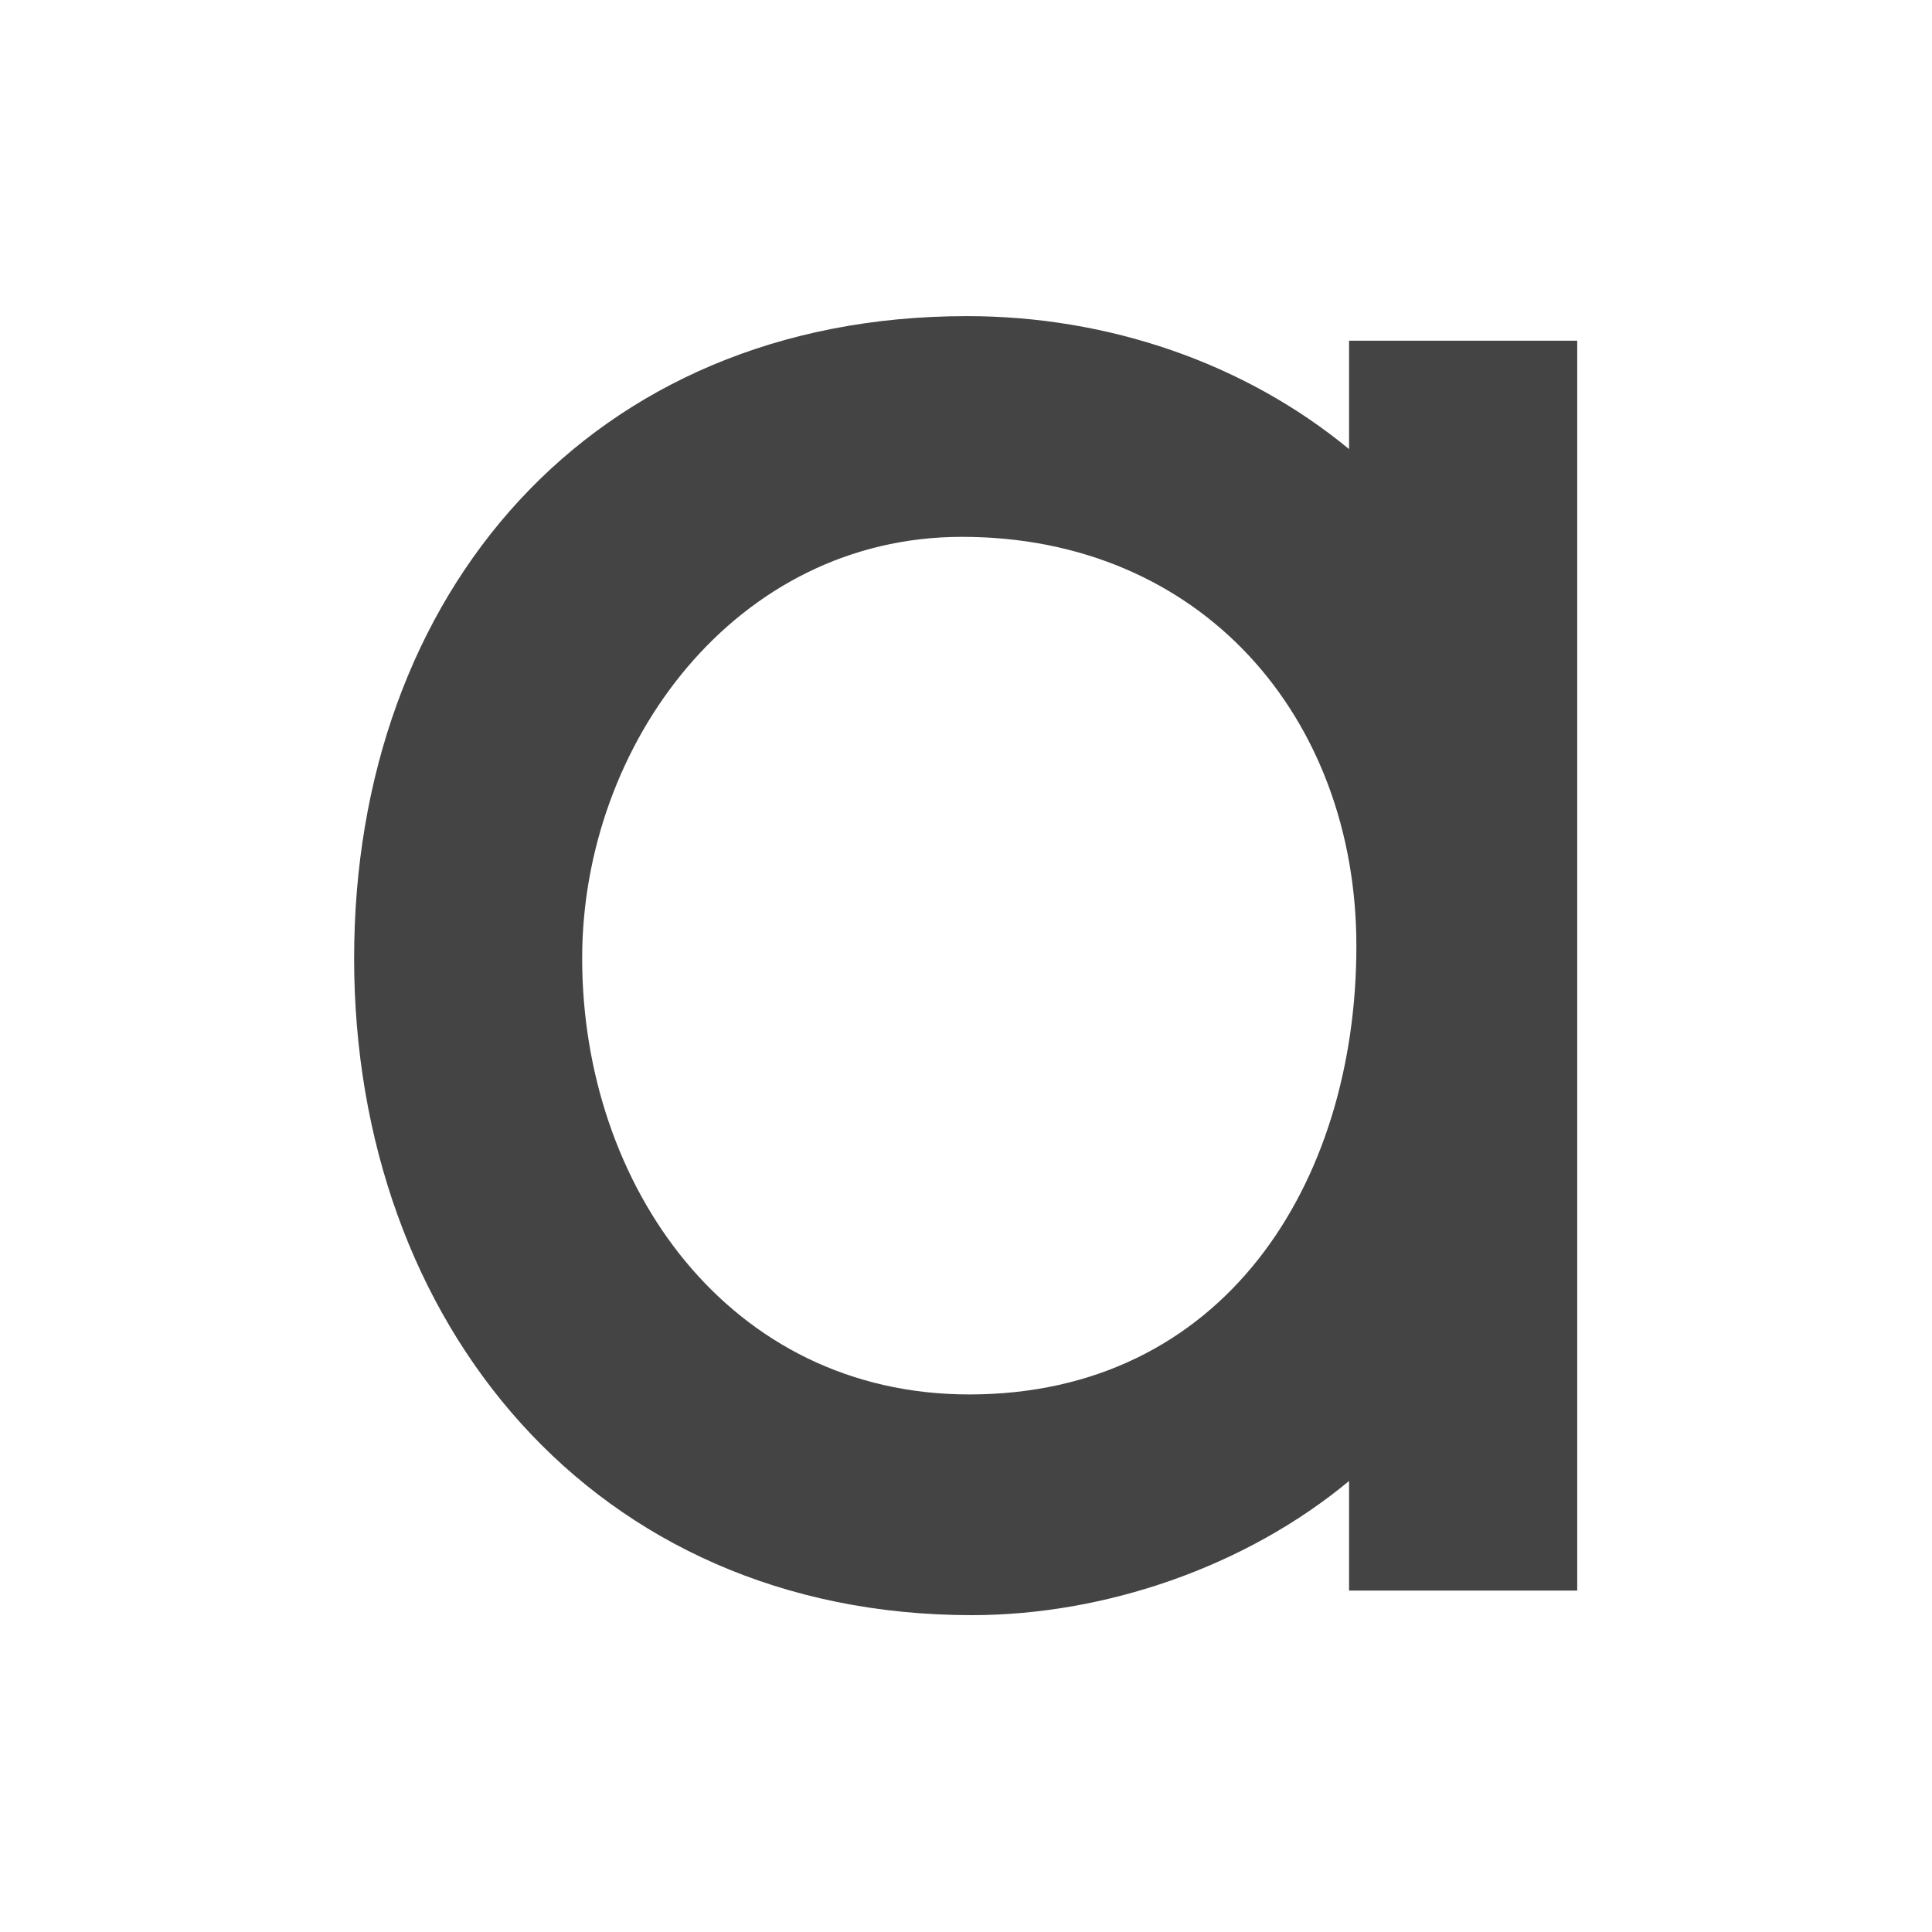
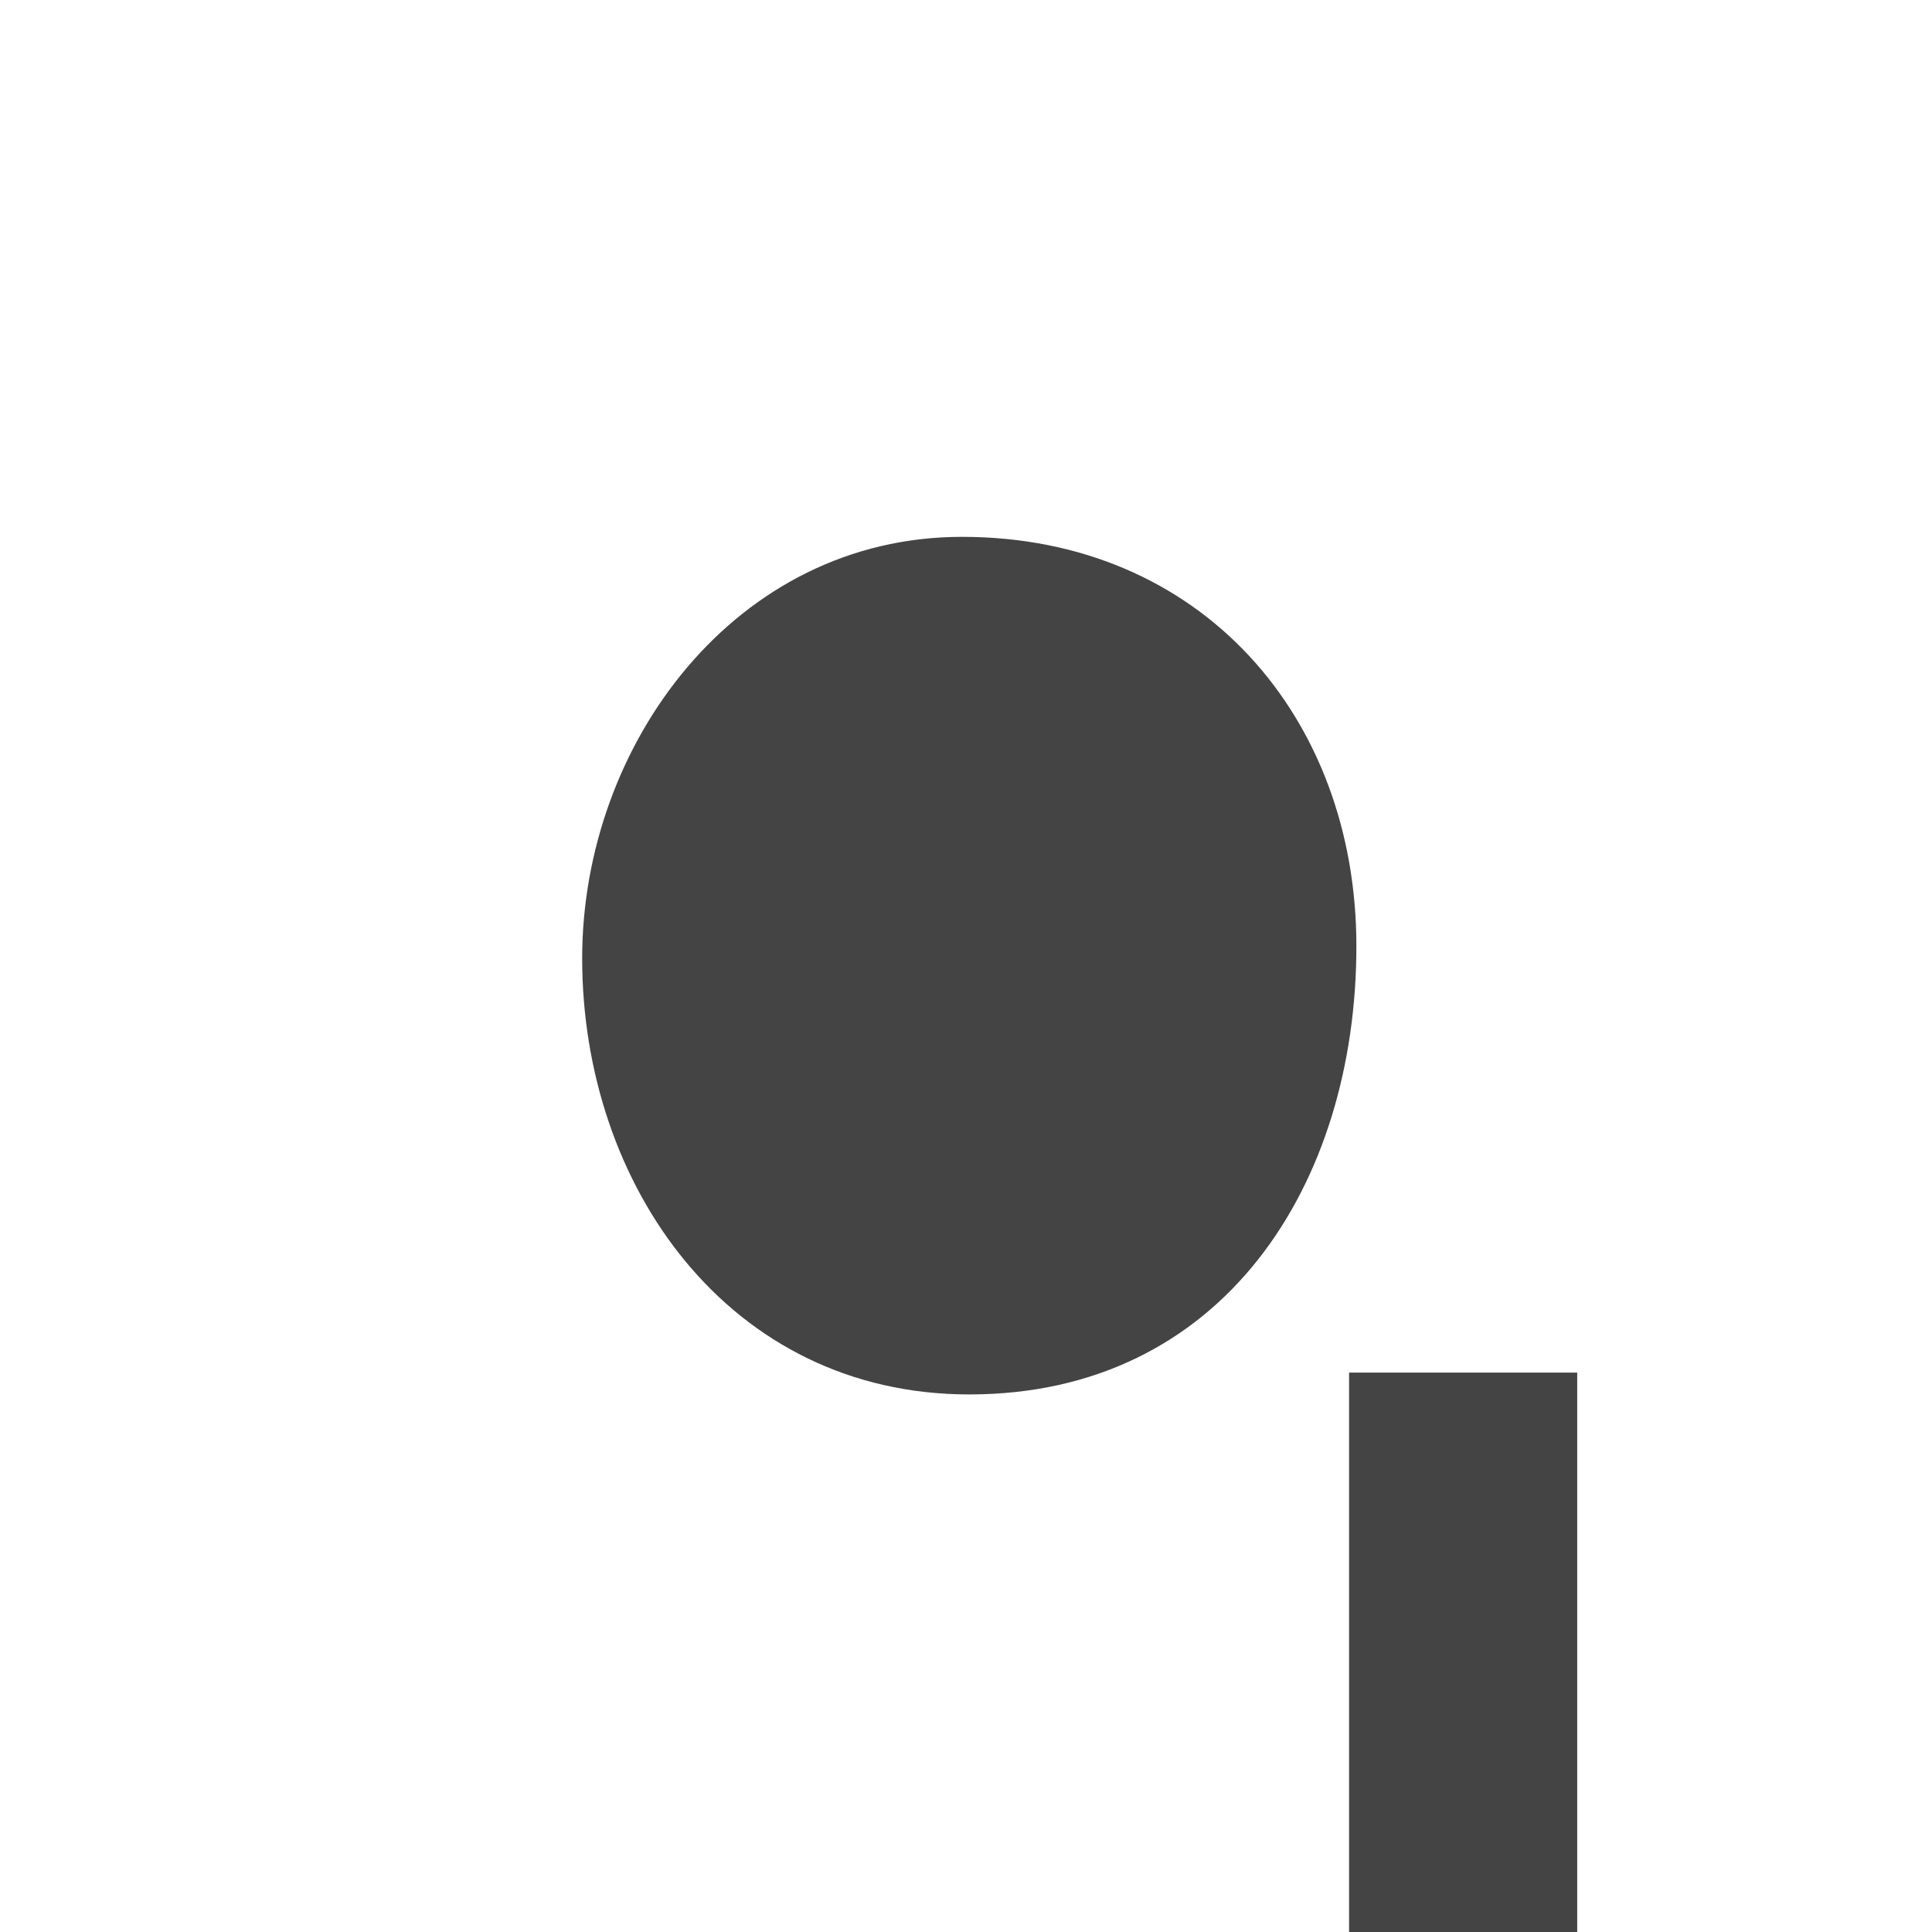
<svg xmlns="http://www.w3.org/2000/svg" style="clip-rule:evenodd;fill-rule:evenodd;stroke-linejoin:round;stroke-miterlimit:2" viewBox="0 0 16 16">
  <g transform="matrix(.978 0 0 .978 -.103 .173)">
-     <path d="m11.529 12.364c-0.878 0.729-2.07 1.136-3.195 1.136-3.203 0-5.23-2.474-5.23-5.562 0-3.094 2.004-5.438 5.189-5.438 1.194 0 2.349 0.395 3.236 1.126v-0.918h1.932v10.584h-1.932v-0.928zm-3.278-7.995c2.027 0 3.34 1.528 3.34 3.465 0 2.02-1.13 3.797-3.278 3.797-2.034 0-3.278-1.768-3.278-3.693 0-1.81 1.298-3.569 3.216-3.569z" fill="#444444" />
+     <path d="m11.529 12.364v-0.918h1.932v10.584h-1.932v-0.928zm-3.278-7.995c2.027 0 3.34 1.528 3.34 3.465 0 2.02-1.13 3.797-3.278 3.797-2.034 0-3.278-1.768-3.278-3.693 0-1.81 1.298-3.569 3.216-3.569z" fill="#444444" />
  </g>
</svg>